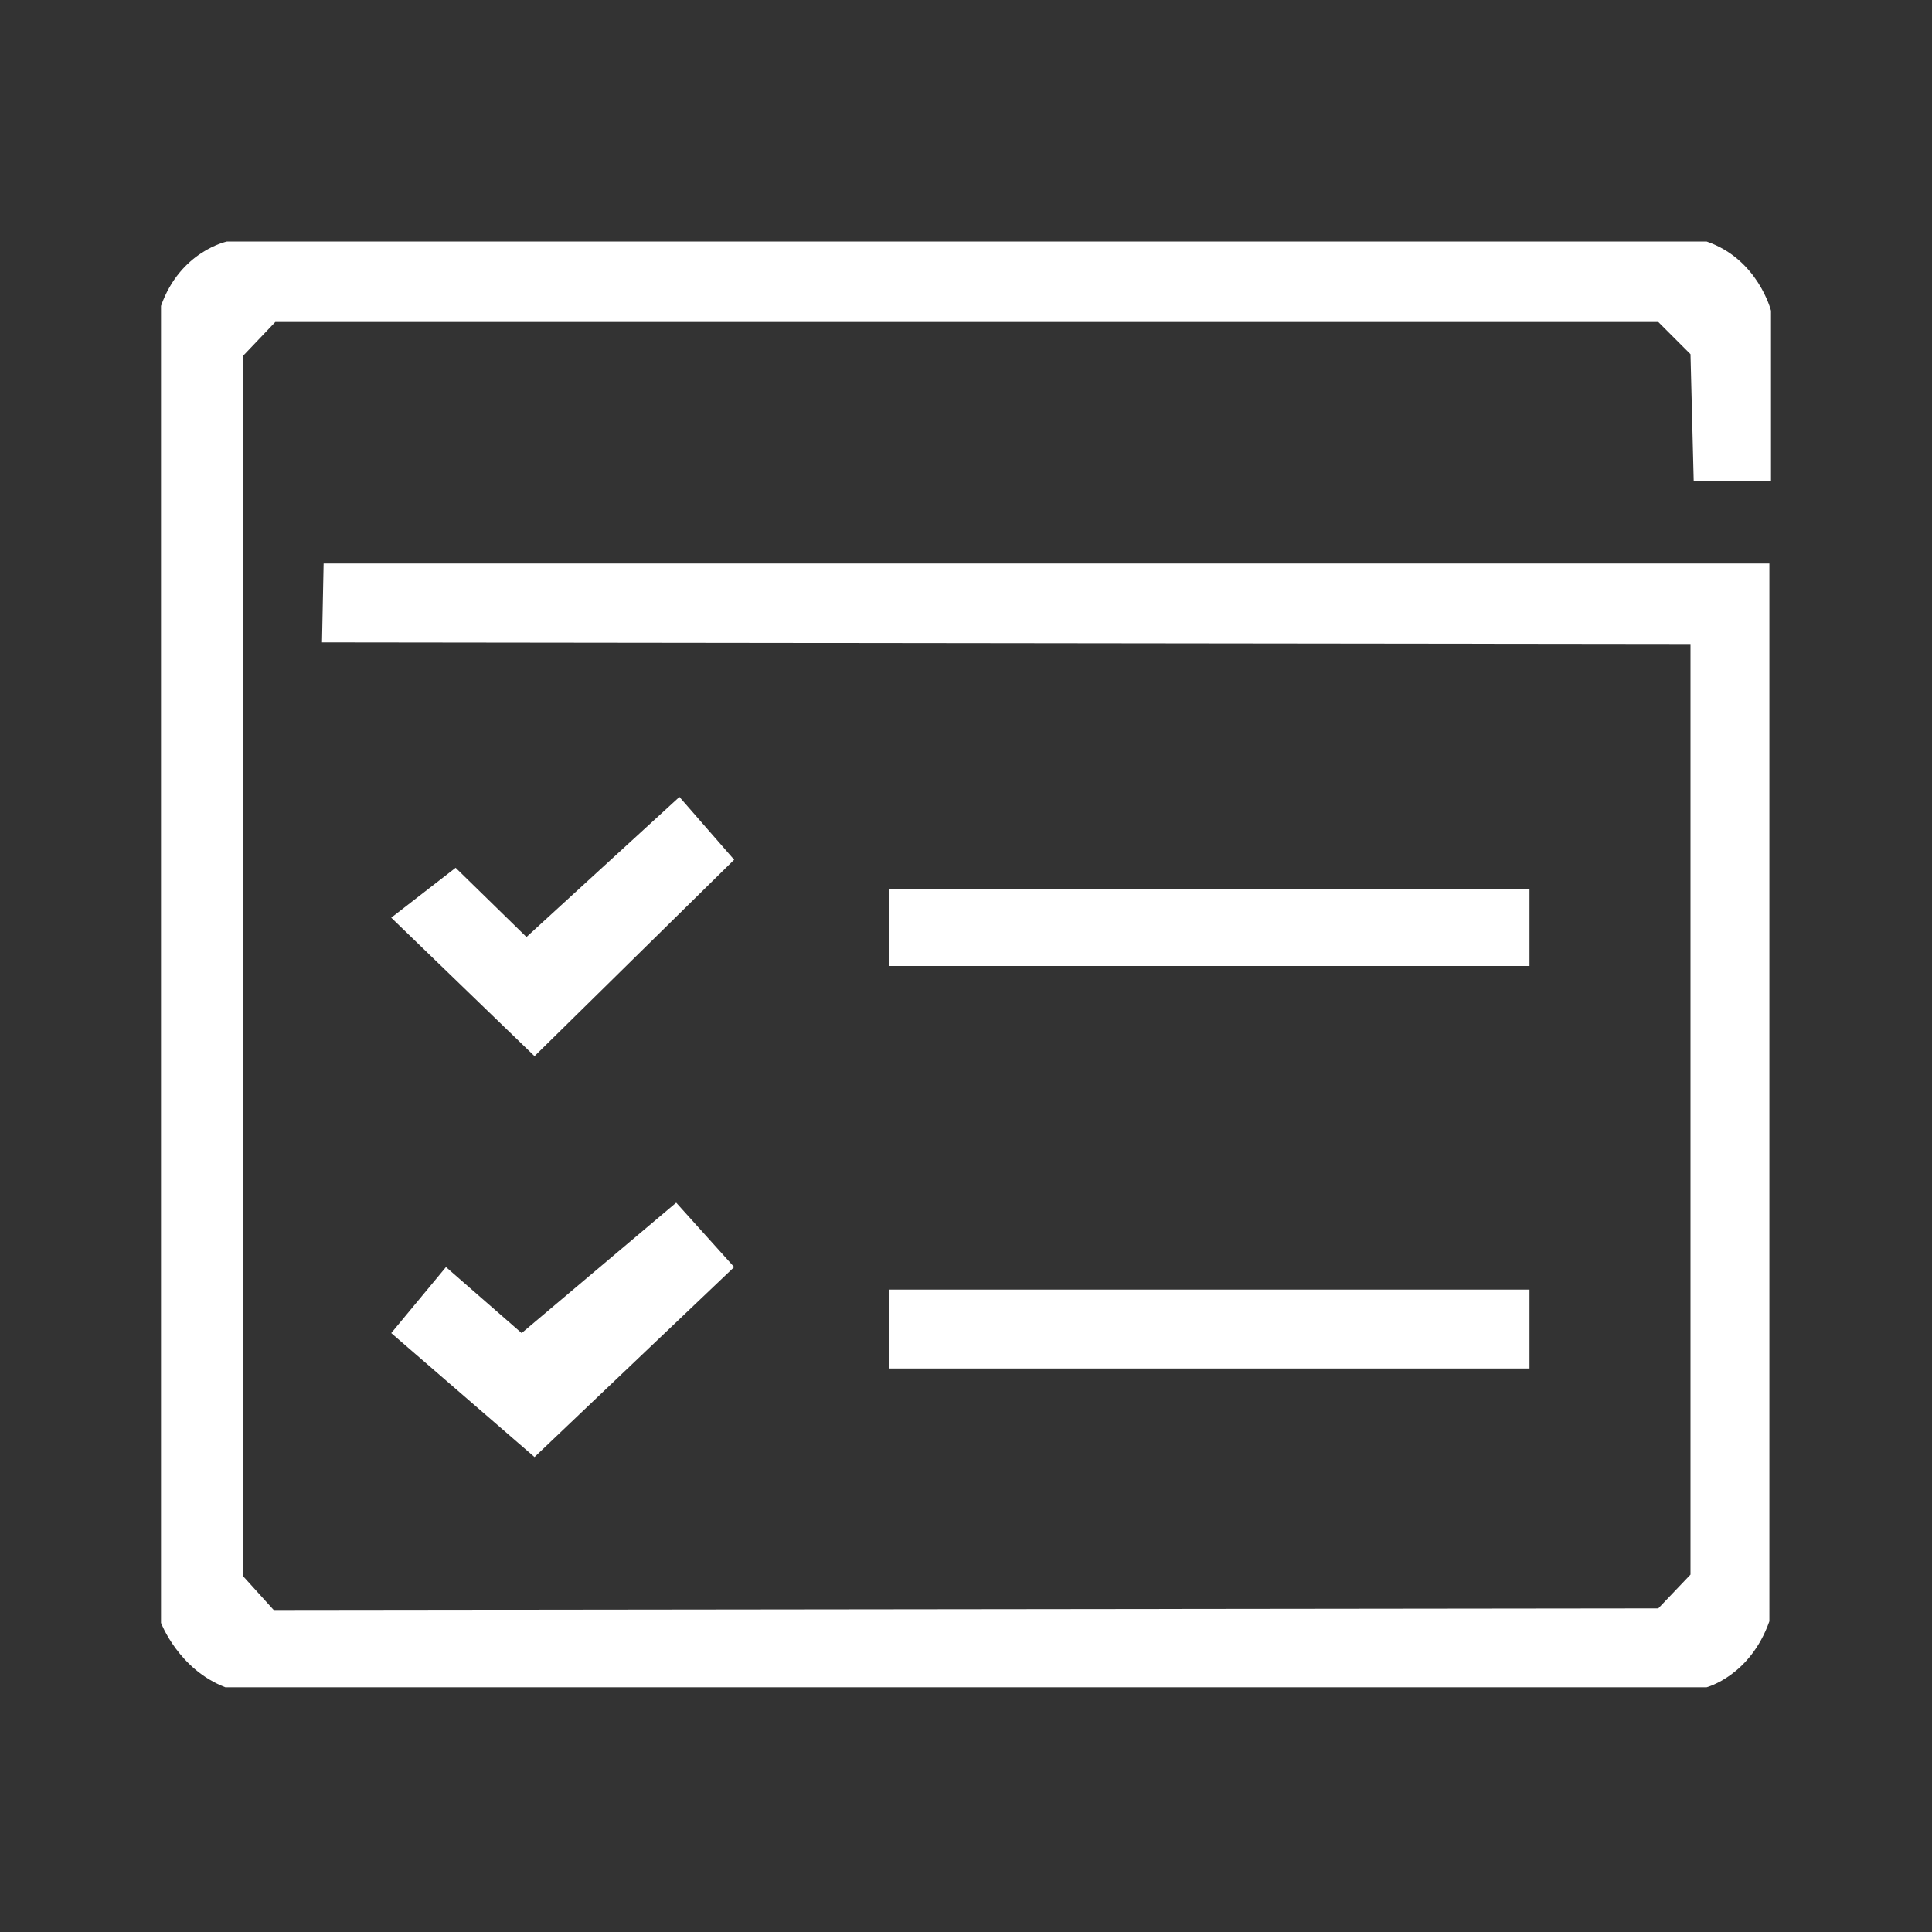
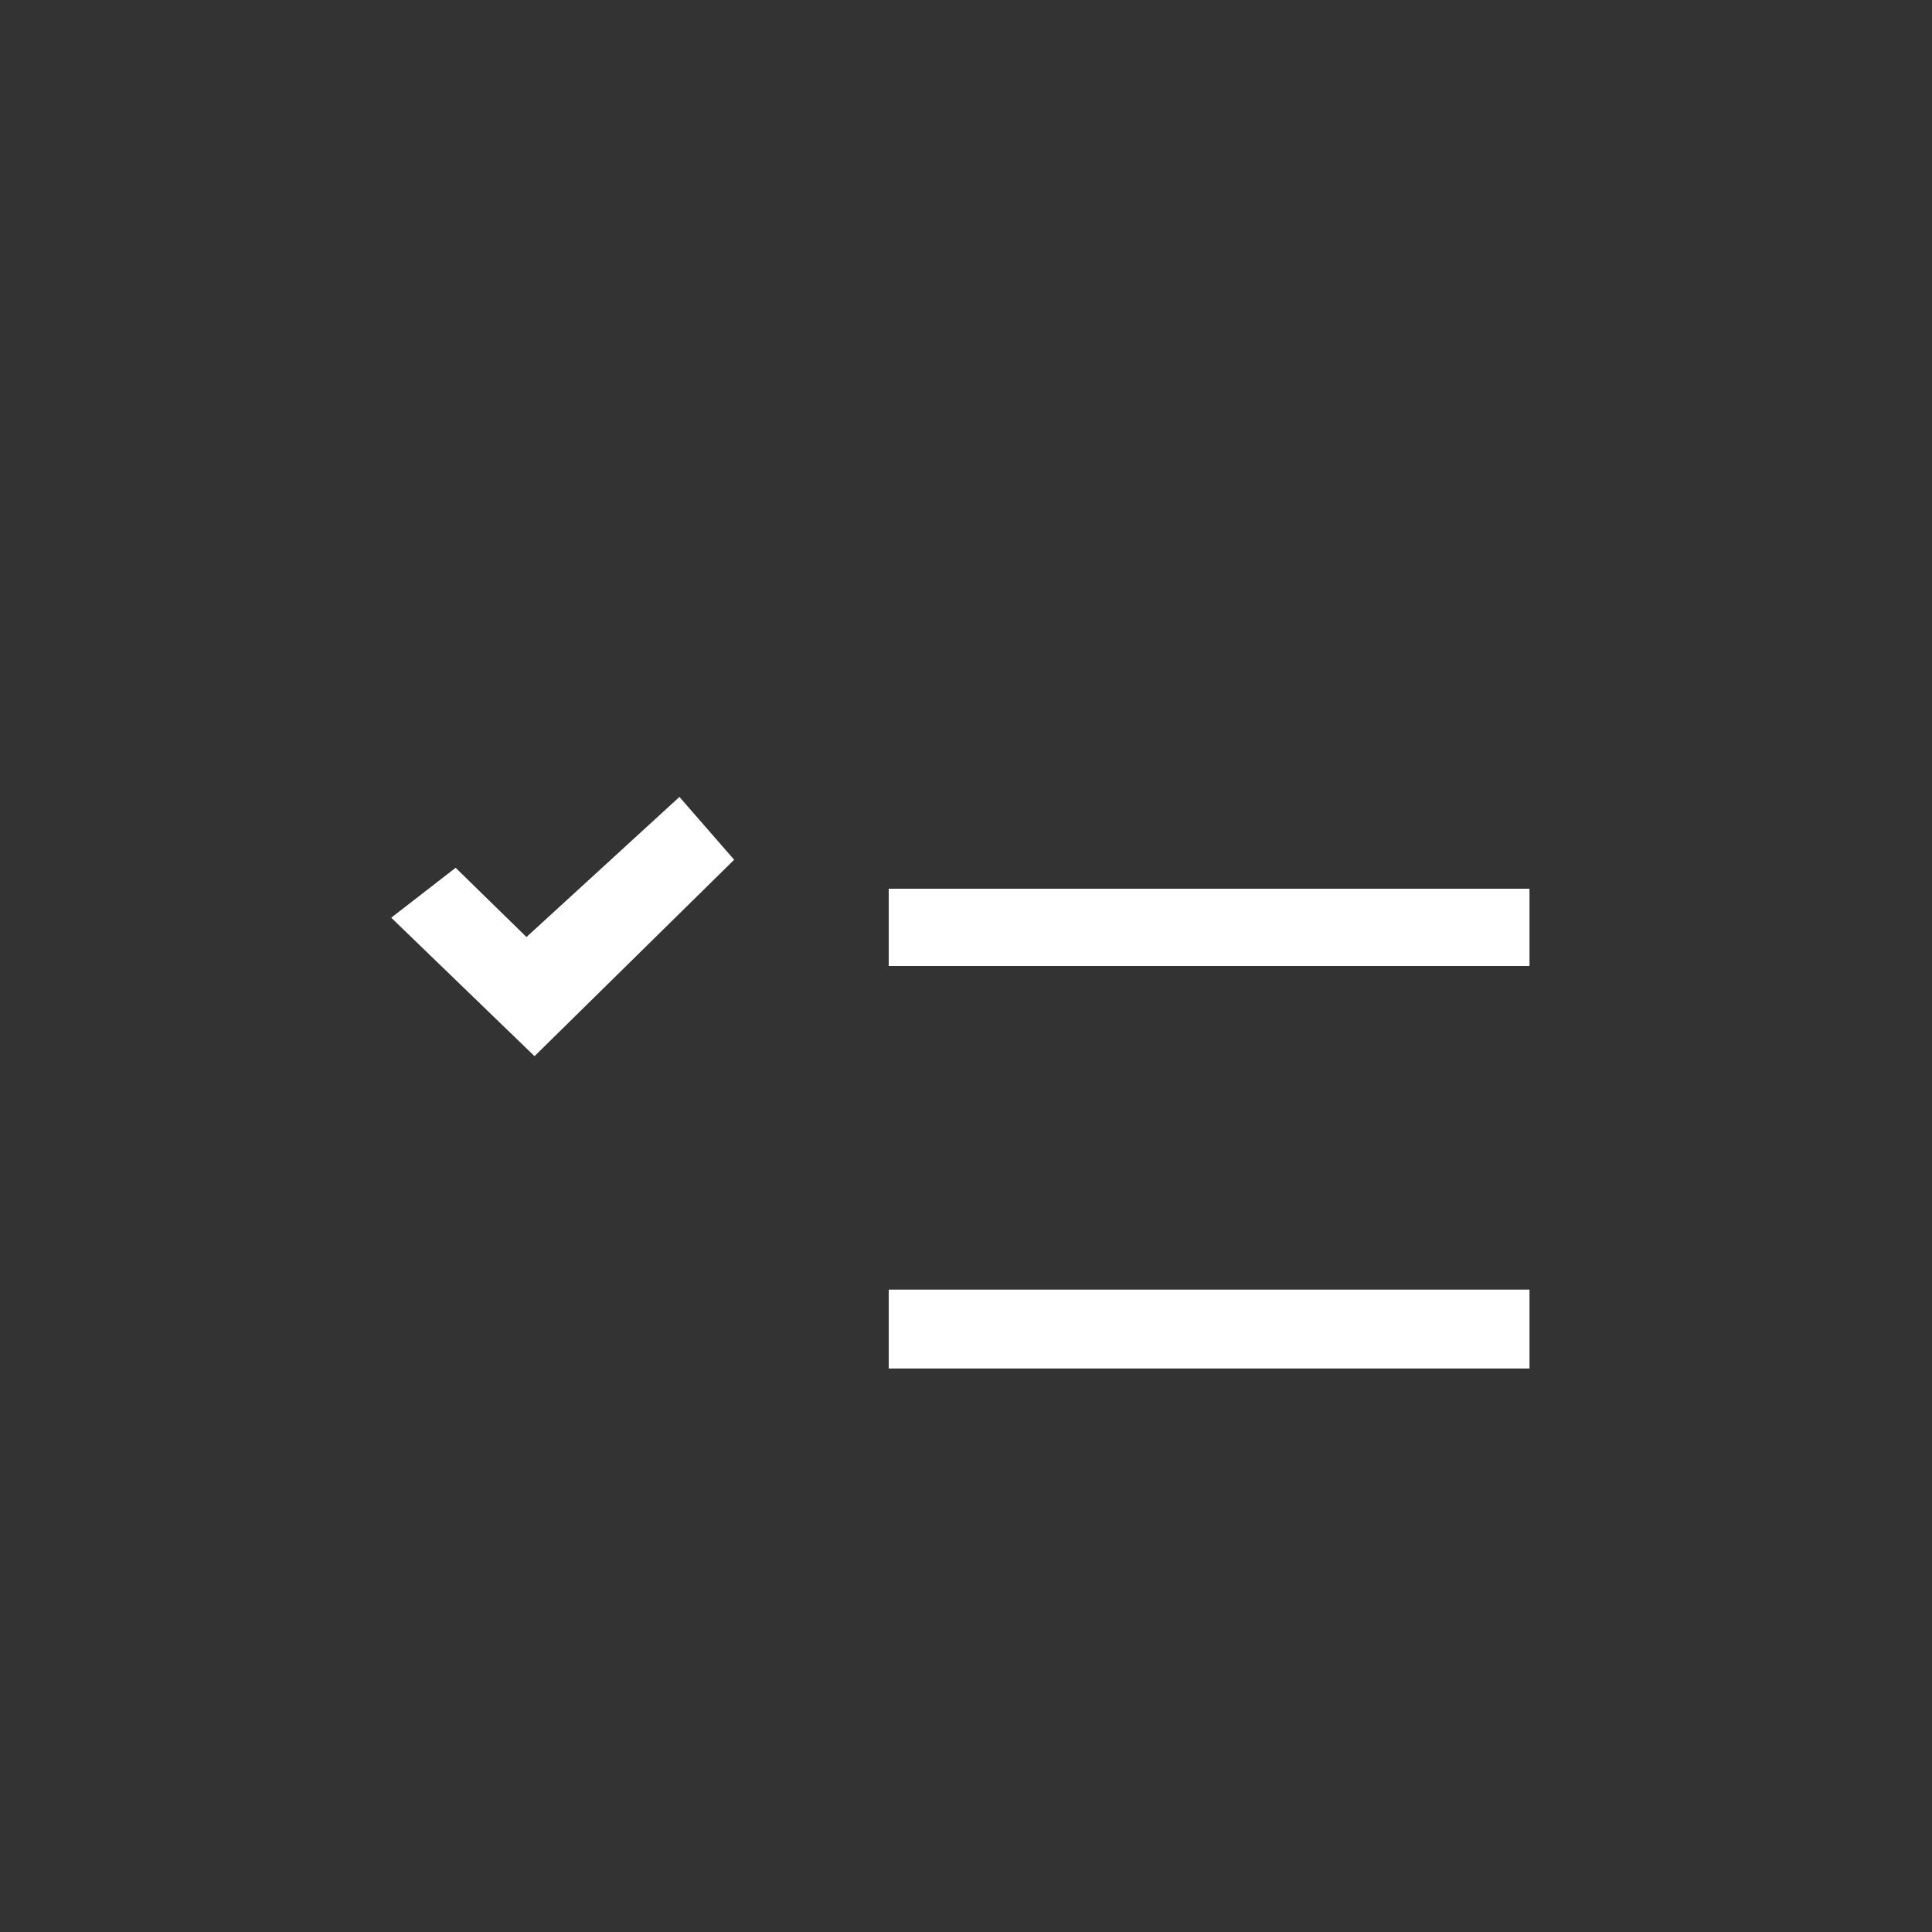
<svg xmlns="http://www.w3.org/2000/svg" version="1.1" id="Layer_1" x="0px" y="0px" viewBox="0 0 120 120" style="enable-background:new 0 0 120 120;" xml:space="preserve">
  <rect x="0" y="0" width="120" height="120" fill="#333333" stroke="none" />
  <style type="text/css">
	.st0{fill:#FFFFFF;}
</style>
-   <path class="st0" d="M105.2,29.9h4.8V19.3c0,0-0.8-3.2-4-4.3l-91.9,0c0,0-2.9,0.6-4.1,4l0,81.8c0,0,1.1,2.9,4,4h92  c0,0,2.7-0.7,3.9-4.1V35H20.1L20,39.9l85,0.1v57.8l-2,2.1L17,100l-1.9-2.1l0-75.8l2-2.1H103l2,2L105.2,29.9z" />
  <polygon class="st0" points="24.3,57 28.3,53.9 32.7,58.2 42.2,49.5 45.6,53.4 33.2,65.6 " />
-   <polygon class="st0" points="24.3,82.8 27.7,78.7 32.4,82.8 42,74.7 45.6,78.7 33.2,90.5 " />
  <rect x="55.2" y="55.2" class="st0" width="39.8" height="4.8" />
  <rect x="55.2" y="80.1" class="st0" width="39.8" height="4.9" />
</svg>